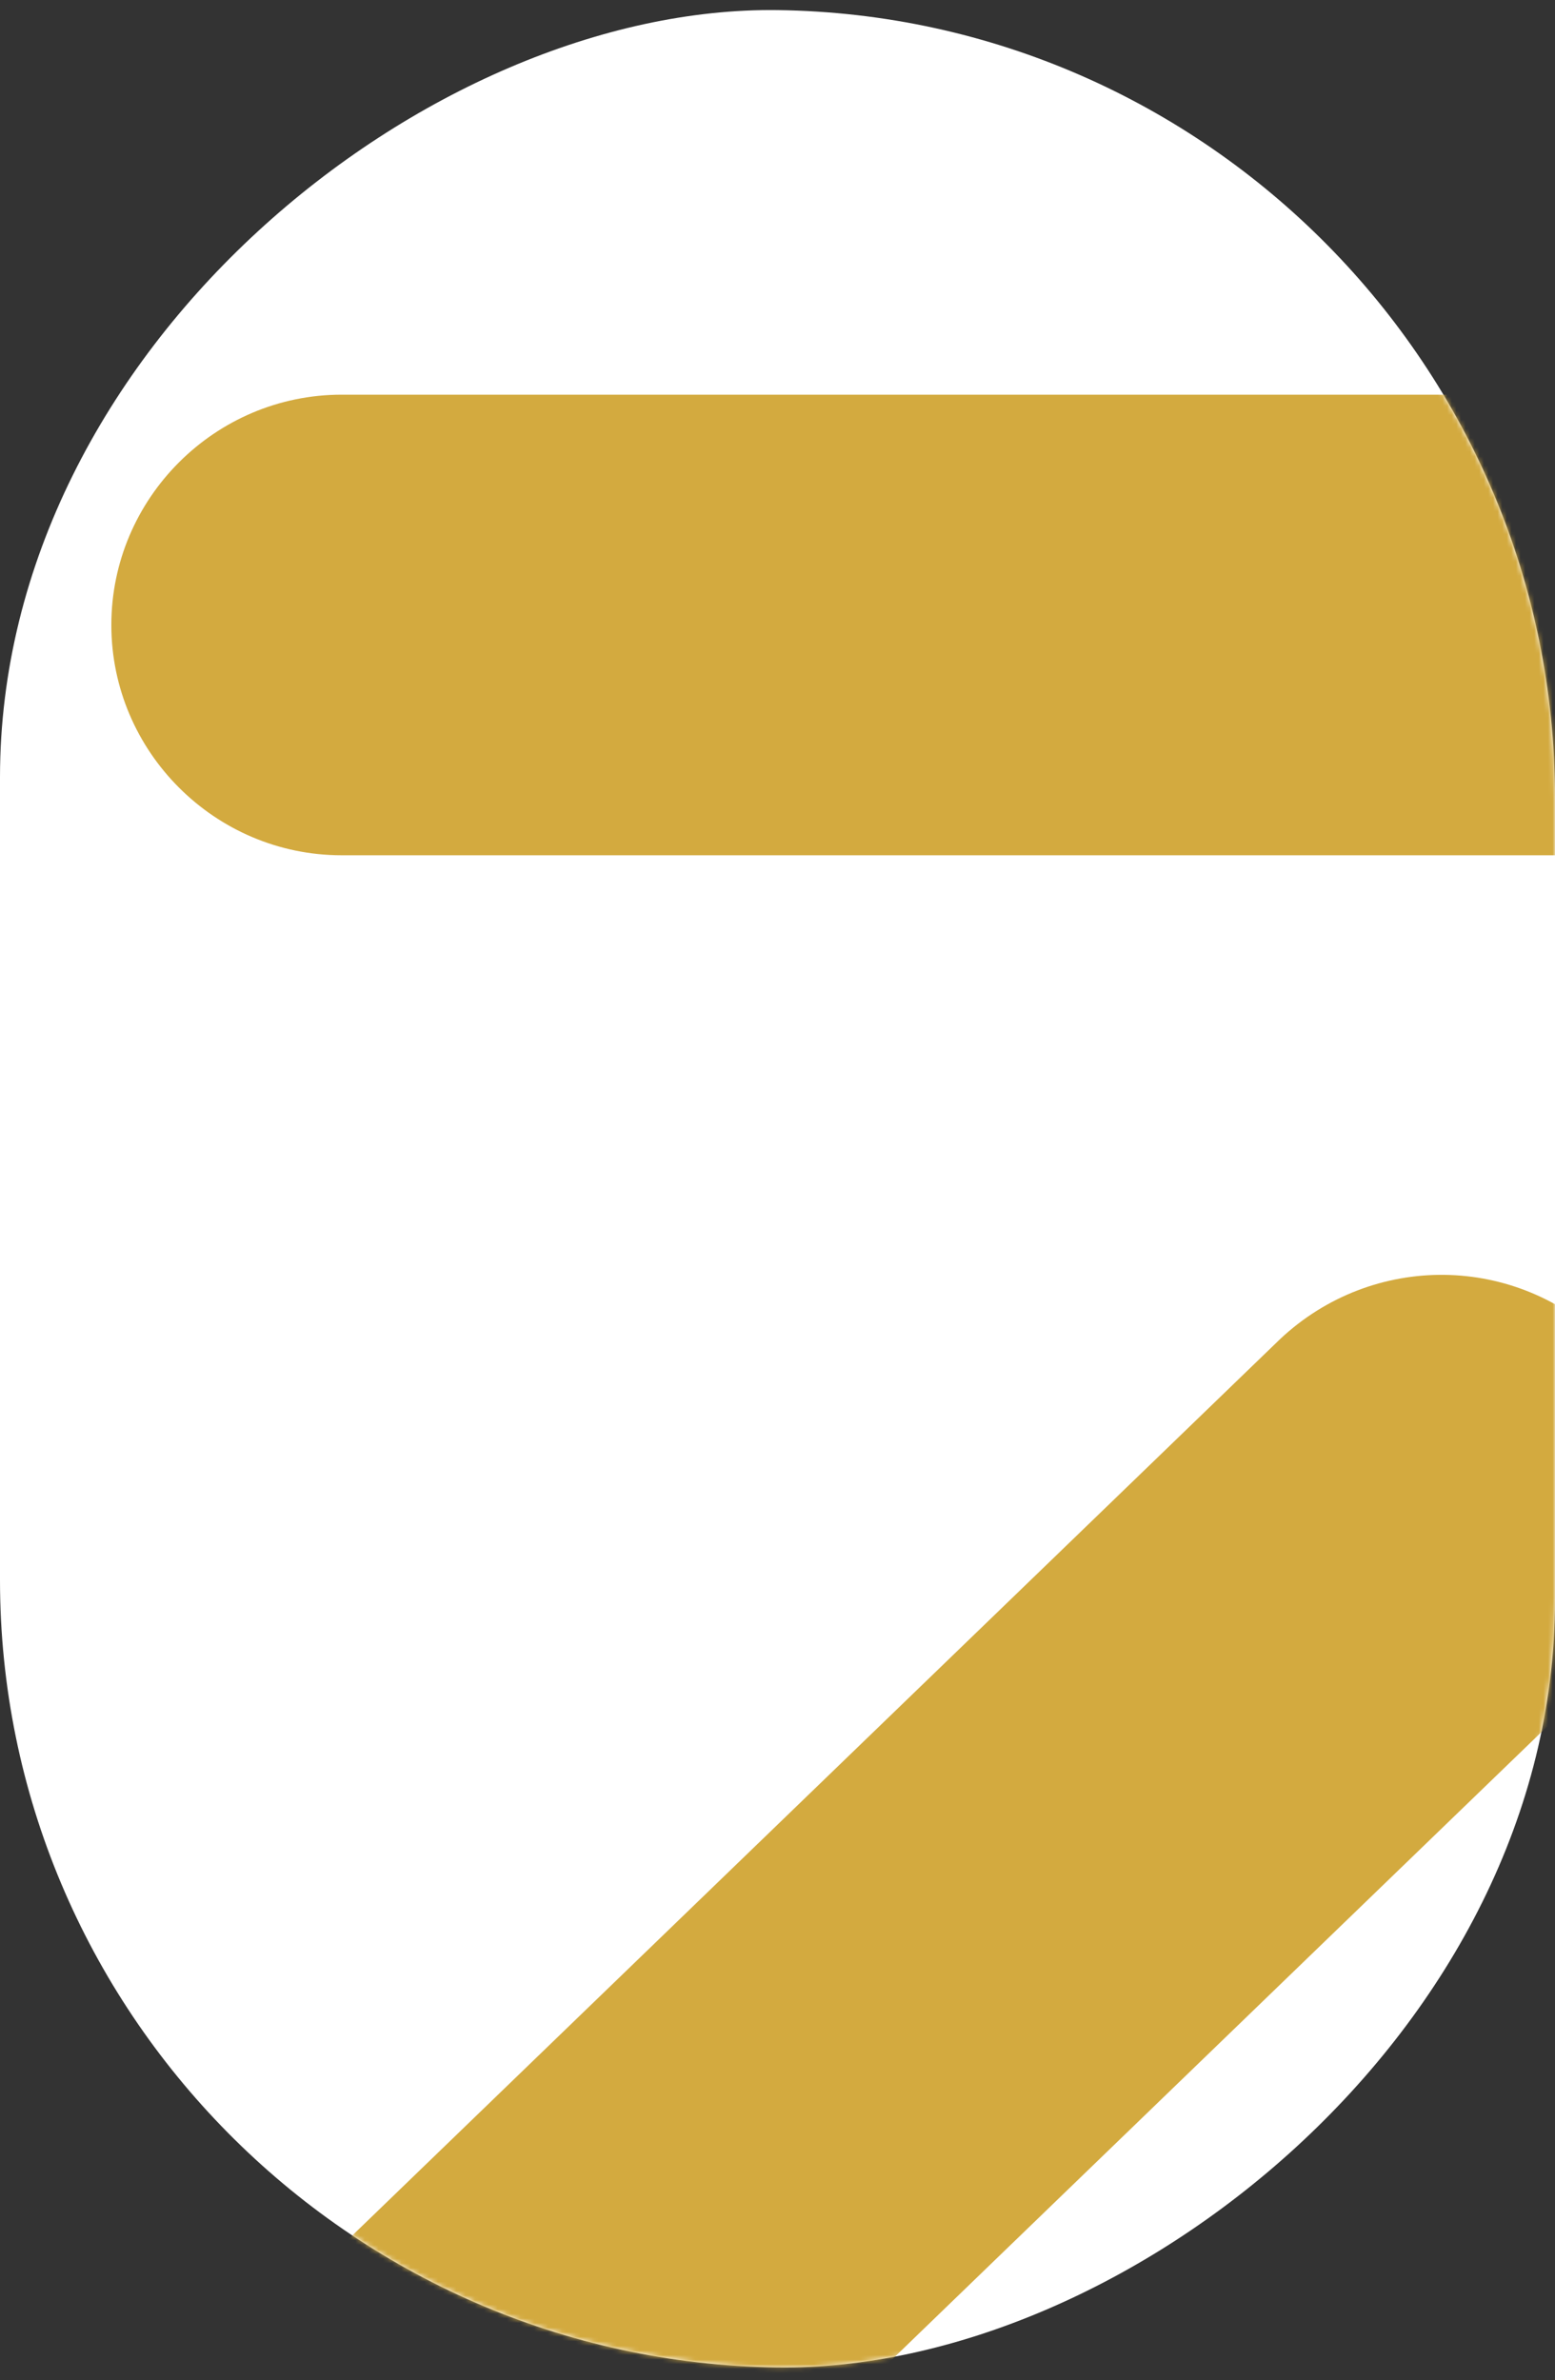
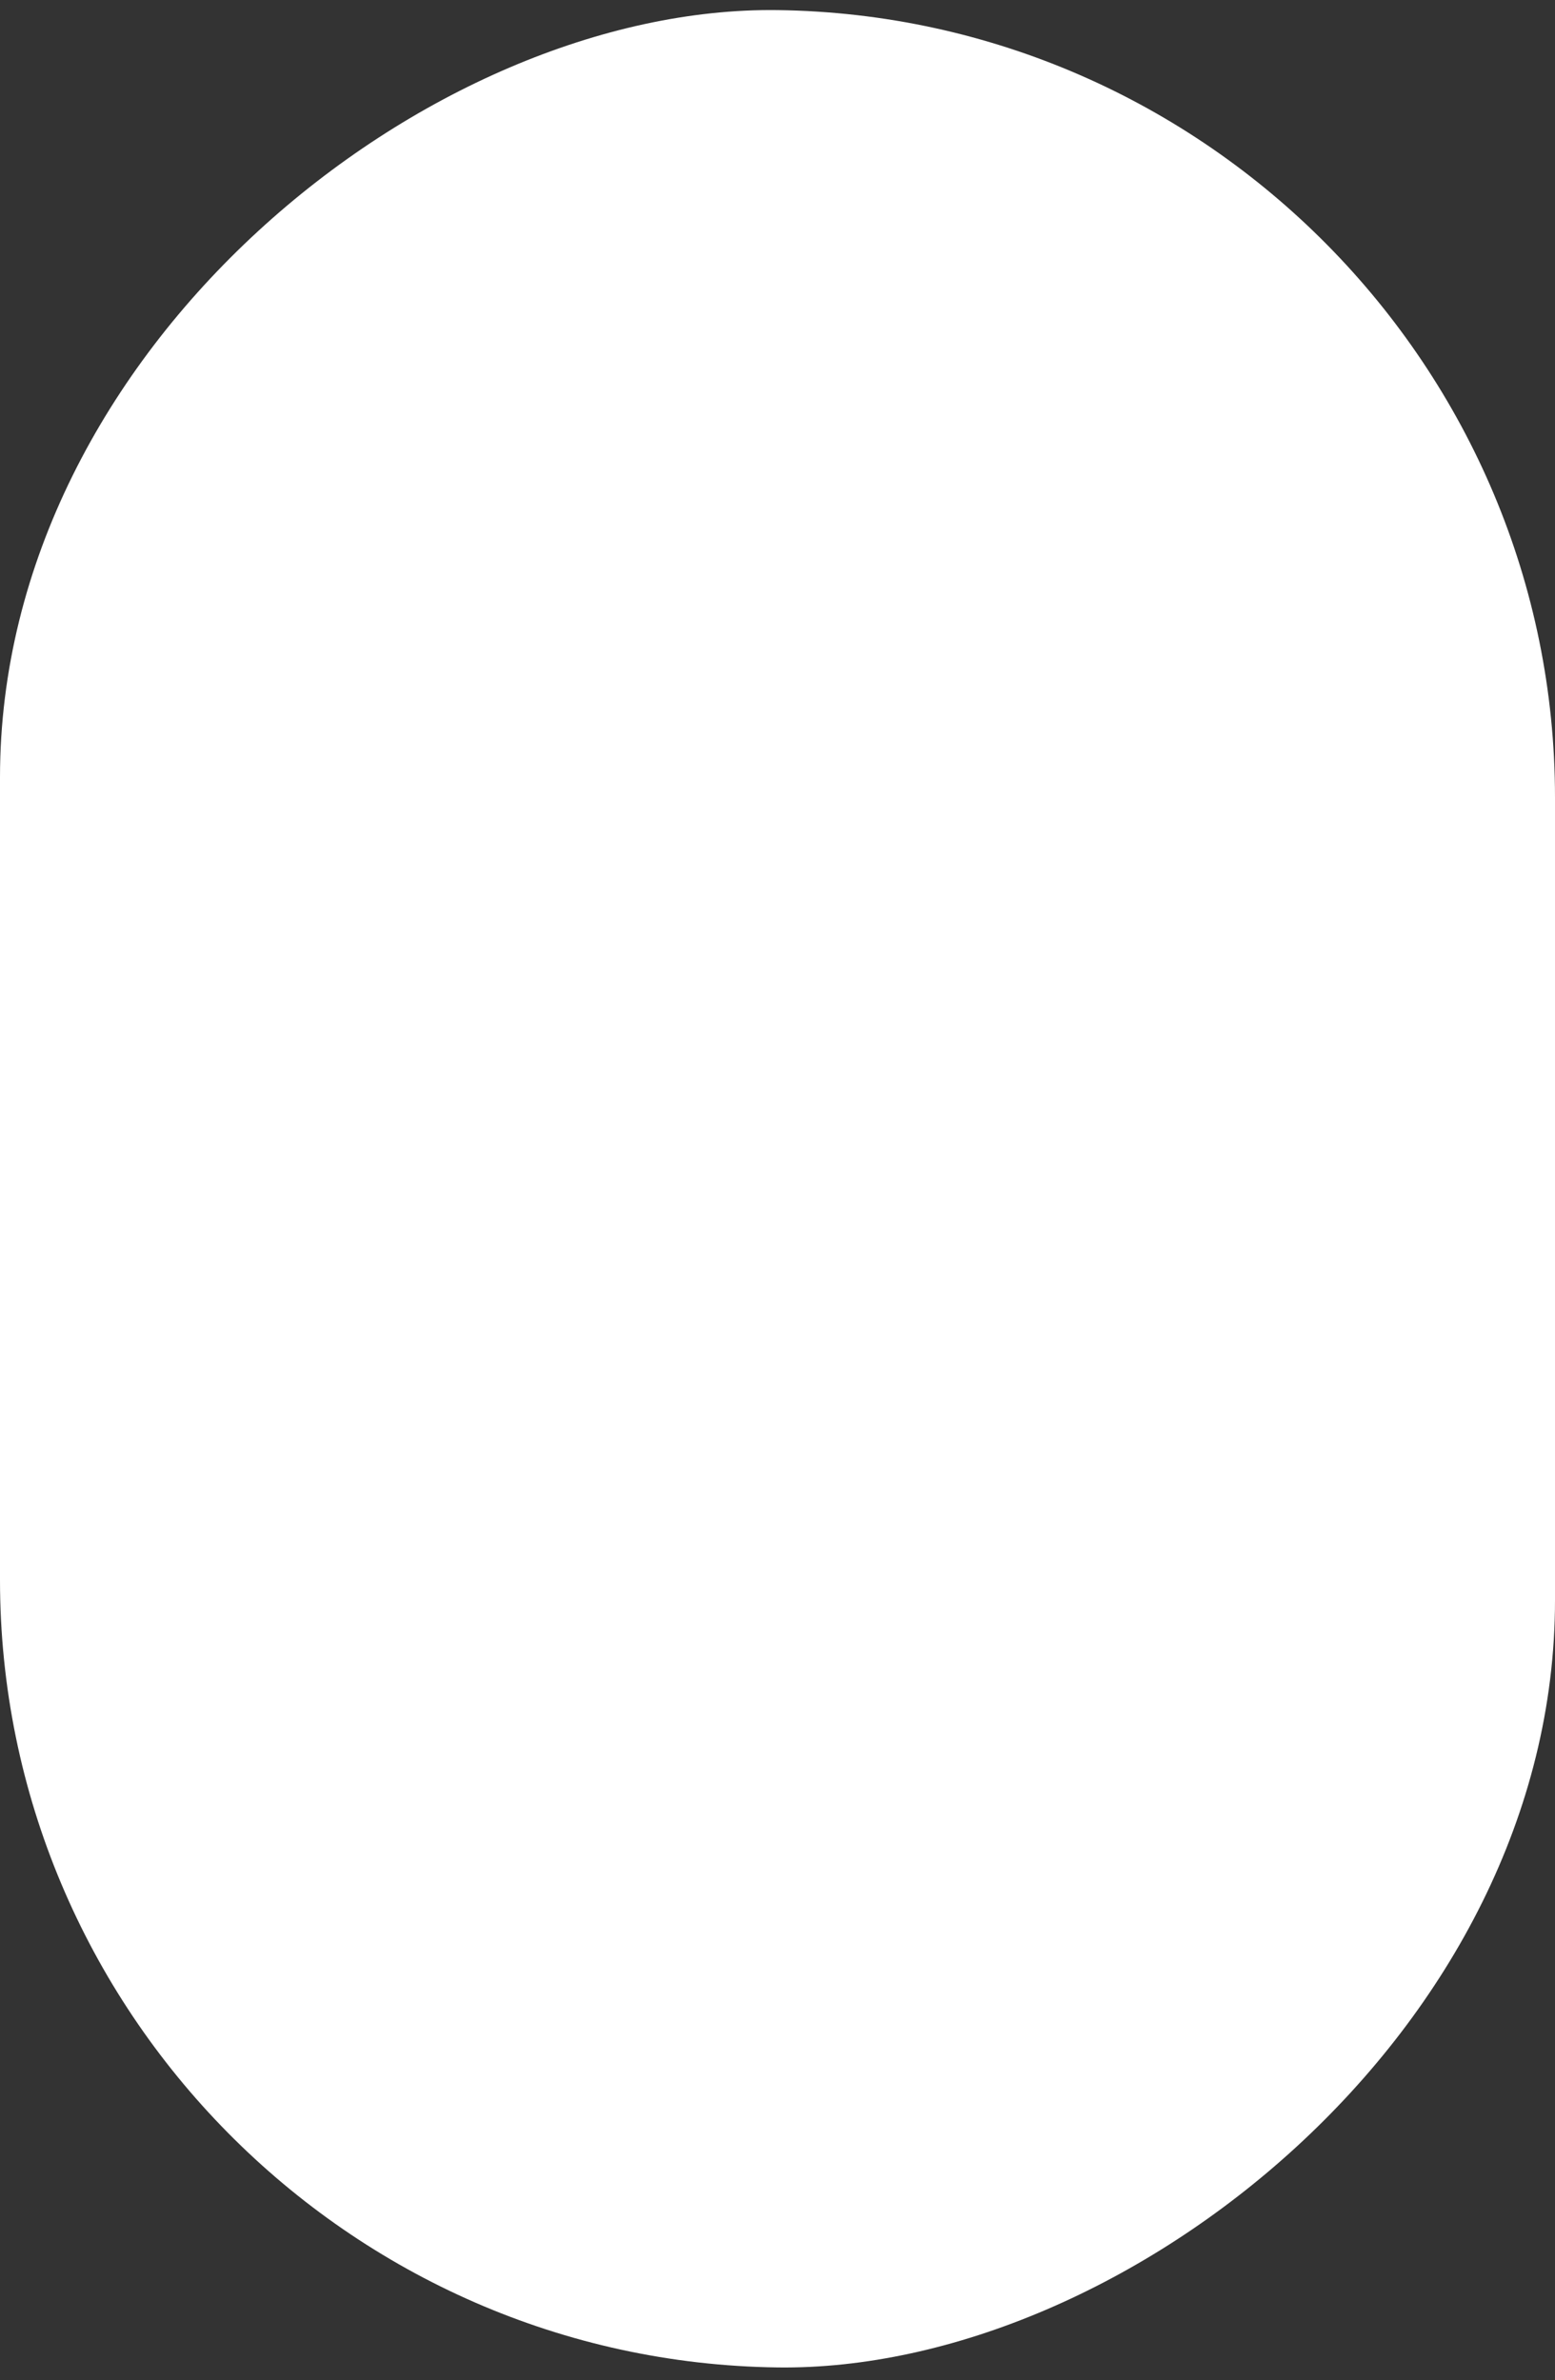
<svg xmlns="http://www.w3.org/2000/svg" width="339" height="519" viewBox="0 0 339 519" fill="none">
  <rect x="0" y="0" width="339" height="519" fill="#333333" stroke="none" />
  <rect width="514" height="339" rx="169.5" transform="matrix(1.4121e-07 -1 1 0.013 0 514)" fill="white" />
  <mask id="mask0_7000_21425" style="mask-type:alpha" maskUnits="userSpaceOnUse" x="0" y="2" width="339" height="515">
-     <rect width="514" height="339" rx="169.5" transform="matrix(1.4121e-07 -1 1 0.013 0 514)" fill="white" />
-   </mask>
+     </mask>
  <g mask="url(#mask0_7000_21425)">
    <path d="M90.81 594.479C78.257 594.479 64.448 589.457 54.405 579.414C35.575 559.329 35.575 527.945 55.66 507.859L279.113 291.939C299.199 273.109 330.583 273.109 350.668 293.194C369.498 313.28 369.498 344.664 349.413 364.749L125.96 580.67C115.917 589.457 103.364 594.479 90.81 594.479Z" fill="#D3AA3F" />
    <path d="M452.348 186.485H74.487C46.87 186.485 24.273 163.889 24.273 136.271C24.273 108.654 46.87 86.057 74.487 86.057H409.666L478.711 -303.102C483.732 -330.72 510.095 -348.294 536.457 -343.273C564.075 -338.252 581.65 -311.889 576.628 -285.527L501.307 145.059C497.541 168.91 476.2 186.485 452.348 186.485Z" fill="#D3AA3F" />
  </g>
</svg>